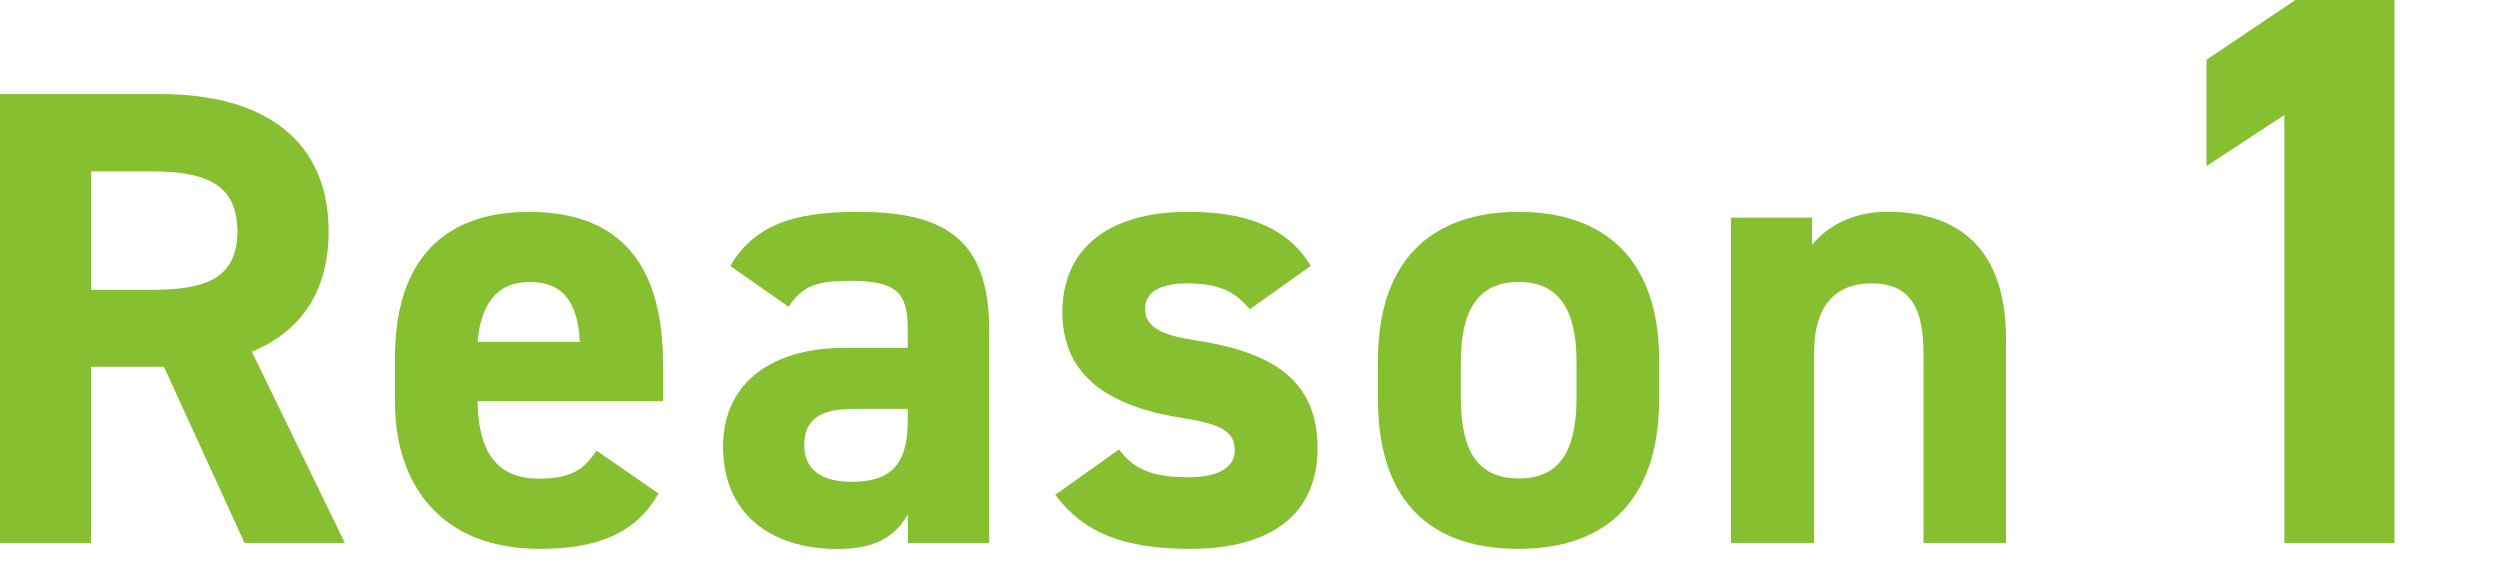
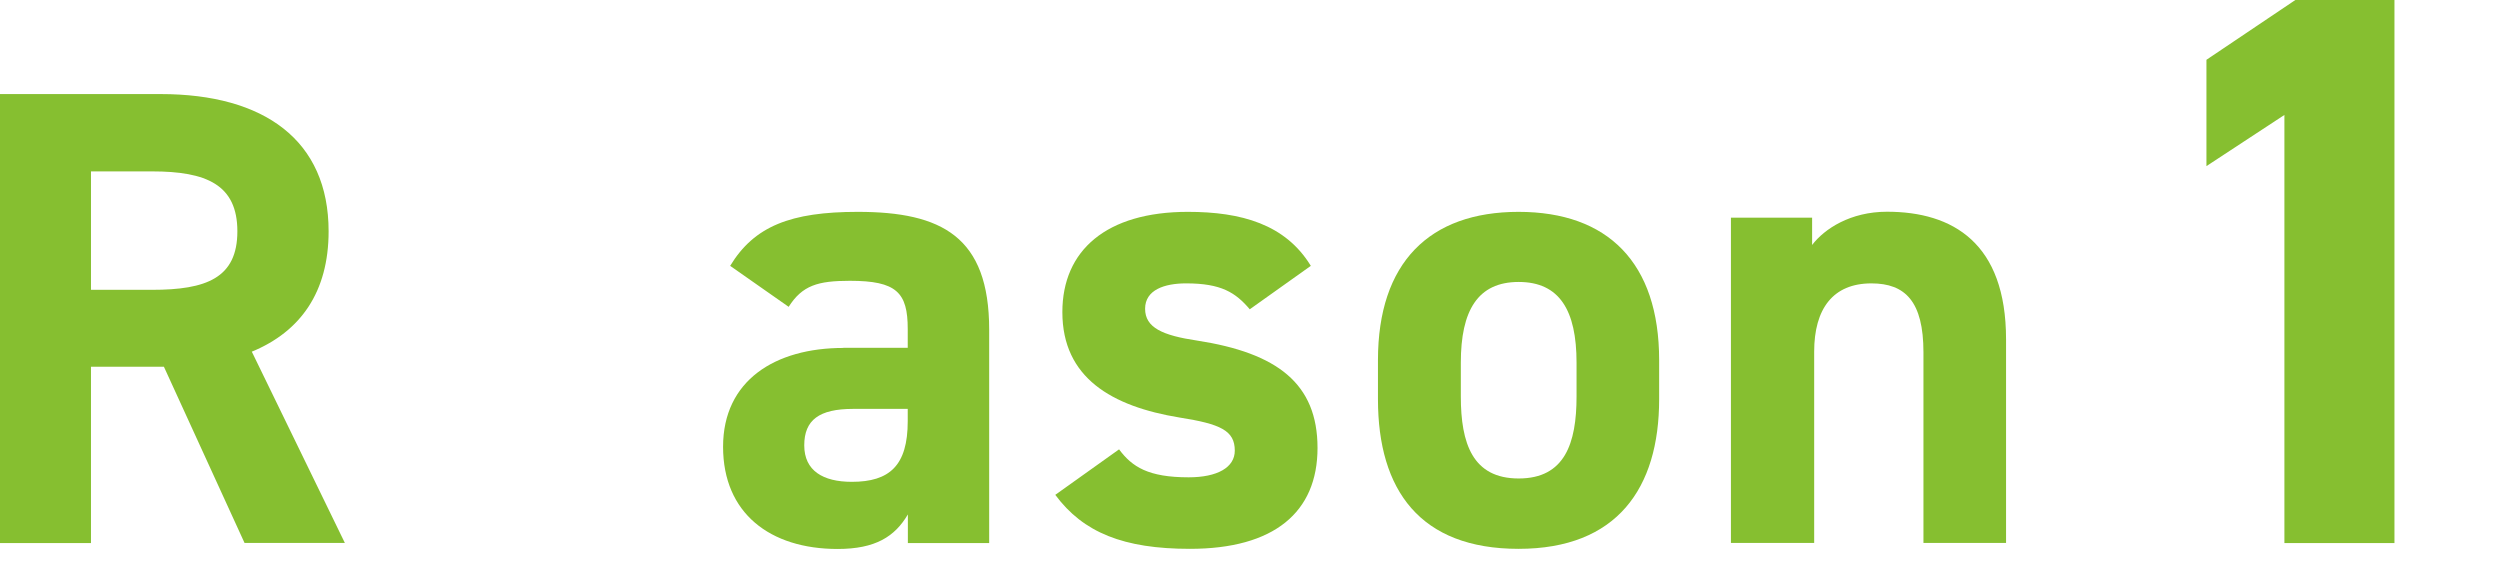
<svg xmlns="http://www.w3.org/2000/svg" viewBox="0 0 194 44">
  <defs>
    <style>.cls-1{fill:#86bf30;}</style>
  </defs>
  <path class="cls-1" d="M18.98,42.14l-6.26-13.68h-5.66v13.68H0V7.3h12.47c8.03,0,13.03,3.58,13.03,10.65,0,4.7-2.17,7.78-5.96,9.34l7.22,14.84h-7.78ZM11.81,22.49c4.19,0,6.61-.91,6.61-4.54s-2.42-4.65-6.61-4.65h-4.75v9.19h4.75Z" />
-   <path class="cls-1" d="M51.1,38.3c-1.77,3.08-4.7,4.29-9.24,4.29-7.57,0-11.21-4.9-11.21-11.41v-3.43c0-7.62,3.84-11.31,10.4-11.31,7.12,0,10.4,4.14,10.4,11.81v2.88h-14.39c.05,3.48,1.16,6.01,4.75,6.01,2.68,0,3.53-.81,4.49-2.17l4.8,3.33ZM37.06,26.53h7.93c-.15-3.28-1.46-4.65-3.89-4.65-2.58,0-3.79,1.77-4.04,4.65Z" />
  <path class="cls-1" d="M65.44,26.99h5v-1.46c0-2.83-.86-3.74-4.49-3.74-2.47,0-3.69.35-4.75,2.02l-4.54-3.18c1.87-3.08,4.7-4.19,9.9-4.19,6.51,0,10.2,1.92,10.2,9.14v16.56h-6.31v-2.22c-1.01,1.72-2.52,2.68-5.45,2.68-5.25,0-8.89-2.78-8.89-7.93s4.04-7.67,9.34-7.67ZM70.44,31.73h-4.24c-2.63,0-3.79.86-3.79,2.83s1.46,2.83,3.69,2.83c2.93,0,4.34-1.26,4.34-4.7v-.96Z" />
  <path class="cls-1" d="M96.99,24.01c-1.11-1.31-2.22-2.02-4.95-2.02-1.67,0-3.18.5-3.18,1.97s1.36,2.07,4.04,2.47c6.21.96,9.34,3.33,9.34,8.33s-3.38,7.83-9.9,7.83c-5.15,0-8.28-1.26-10.45-4.19l4.95-3.53c1.01,1.36,2.27,2.17,5.4,2.17,2.22,0,3.58-.76,3.58-2.07,0-1.56-1.11-2.07-4.29-2.57-5.25-.86-9.09-3.08-9.09-8.18,0-4.8,3.43-7.78,9.74-7.78,4.14,0,7.57.96,9.54,4.19l-4.75,3.38Z" />
  <path class="cls-1" d="M128.75,30.98c0,6.92-3.28,11.61-10.91,11.61s-10.91-4.54-10.91-11.61v-3.03c0-7.57,3.99-11.51,10.91-11.51s10.91,3.94,10.91,11.51v3.03ZM122.34,30.77v-2.63c0-4.04-1.31-6.26-4.49-6.26s-4.49,2.22-4.49,6.26v2.63c0,3.64.91,6.36,4.49,6.36s4.49-2.73,4.49-6.36Z" />
  <path class="cls-1" d="M134.31,16.89h6.31v2.12c.96-1.26,2.98-2.58,5.81-2.58,5.1,0,9.24,2.42,9.24,9.9v15.8h-6.41v-14.79c0-3.94-1.41-5.35-4.04-5.35-2.98,0-4.44,1.97-4.44,5.3v14.84h-6.46v-25.25Z" />
  <path class="cls-1" d="M185.82,42.14h-8.55V8.92l-6.05,3.97V4.64l6.9-4.64h7.69v42.14Z" />
</svg>